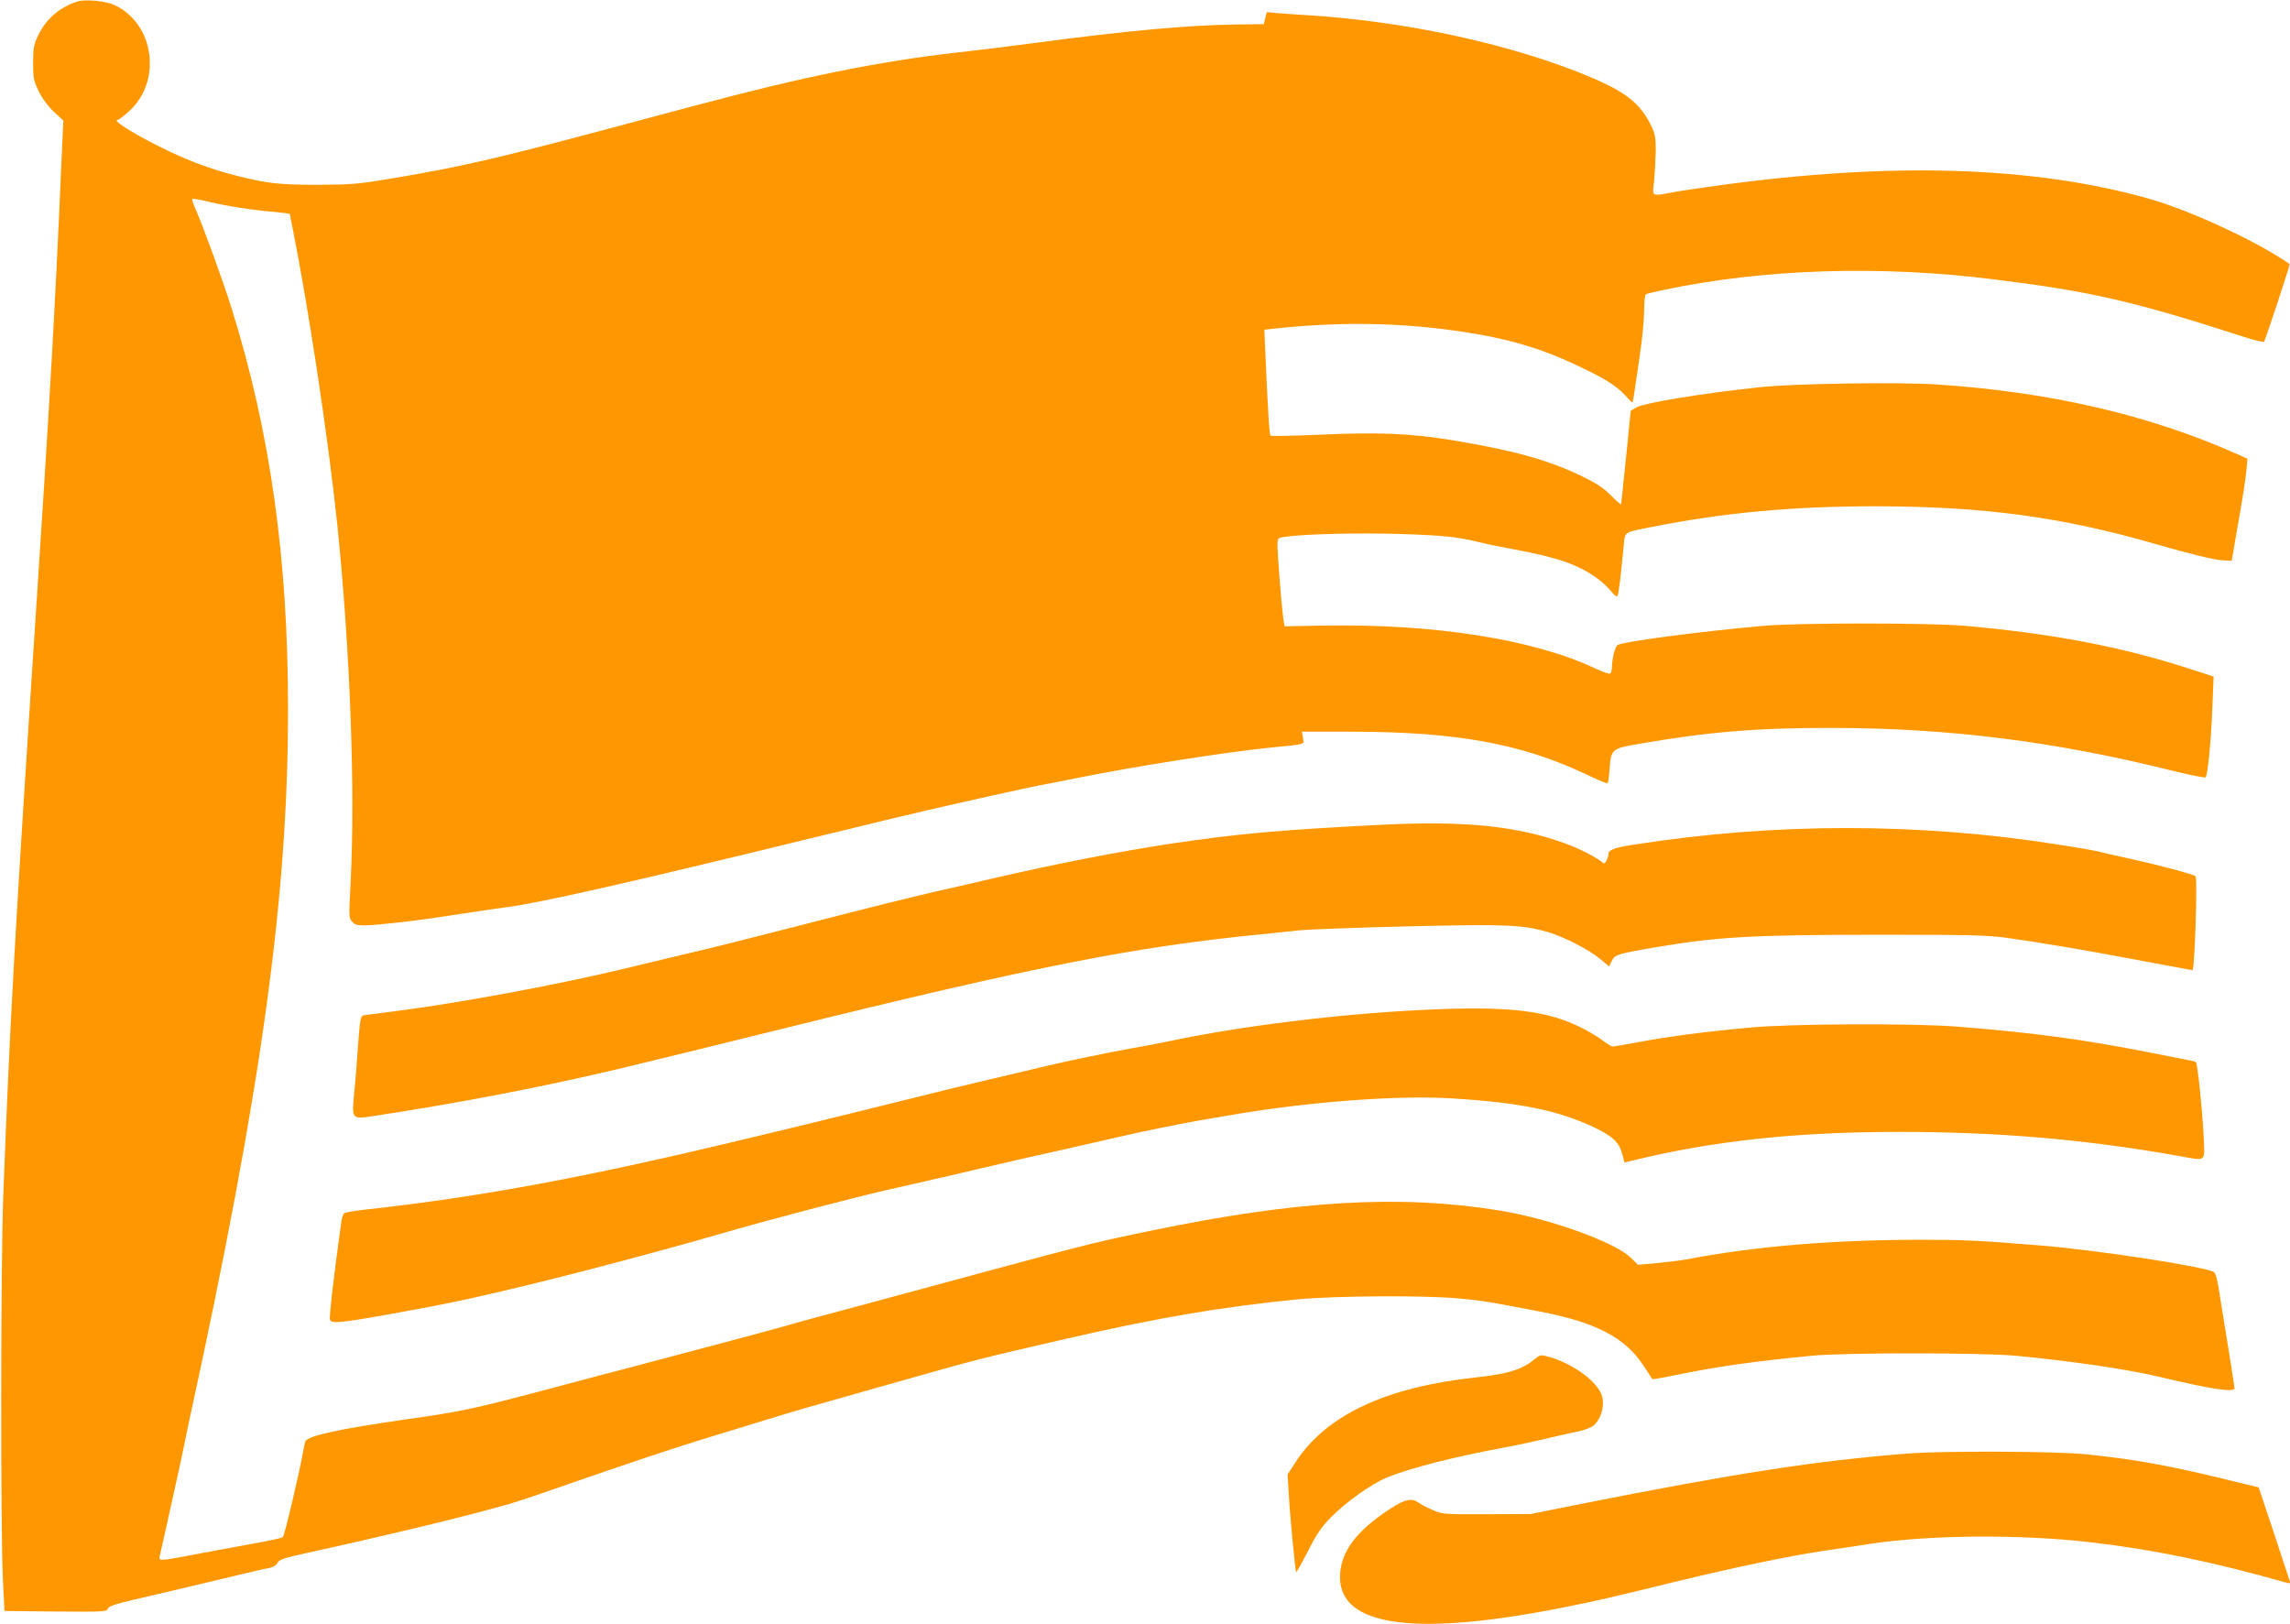
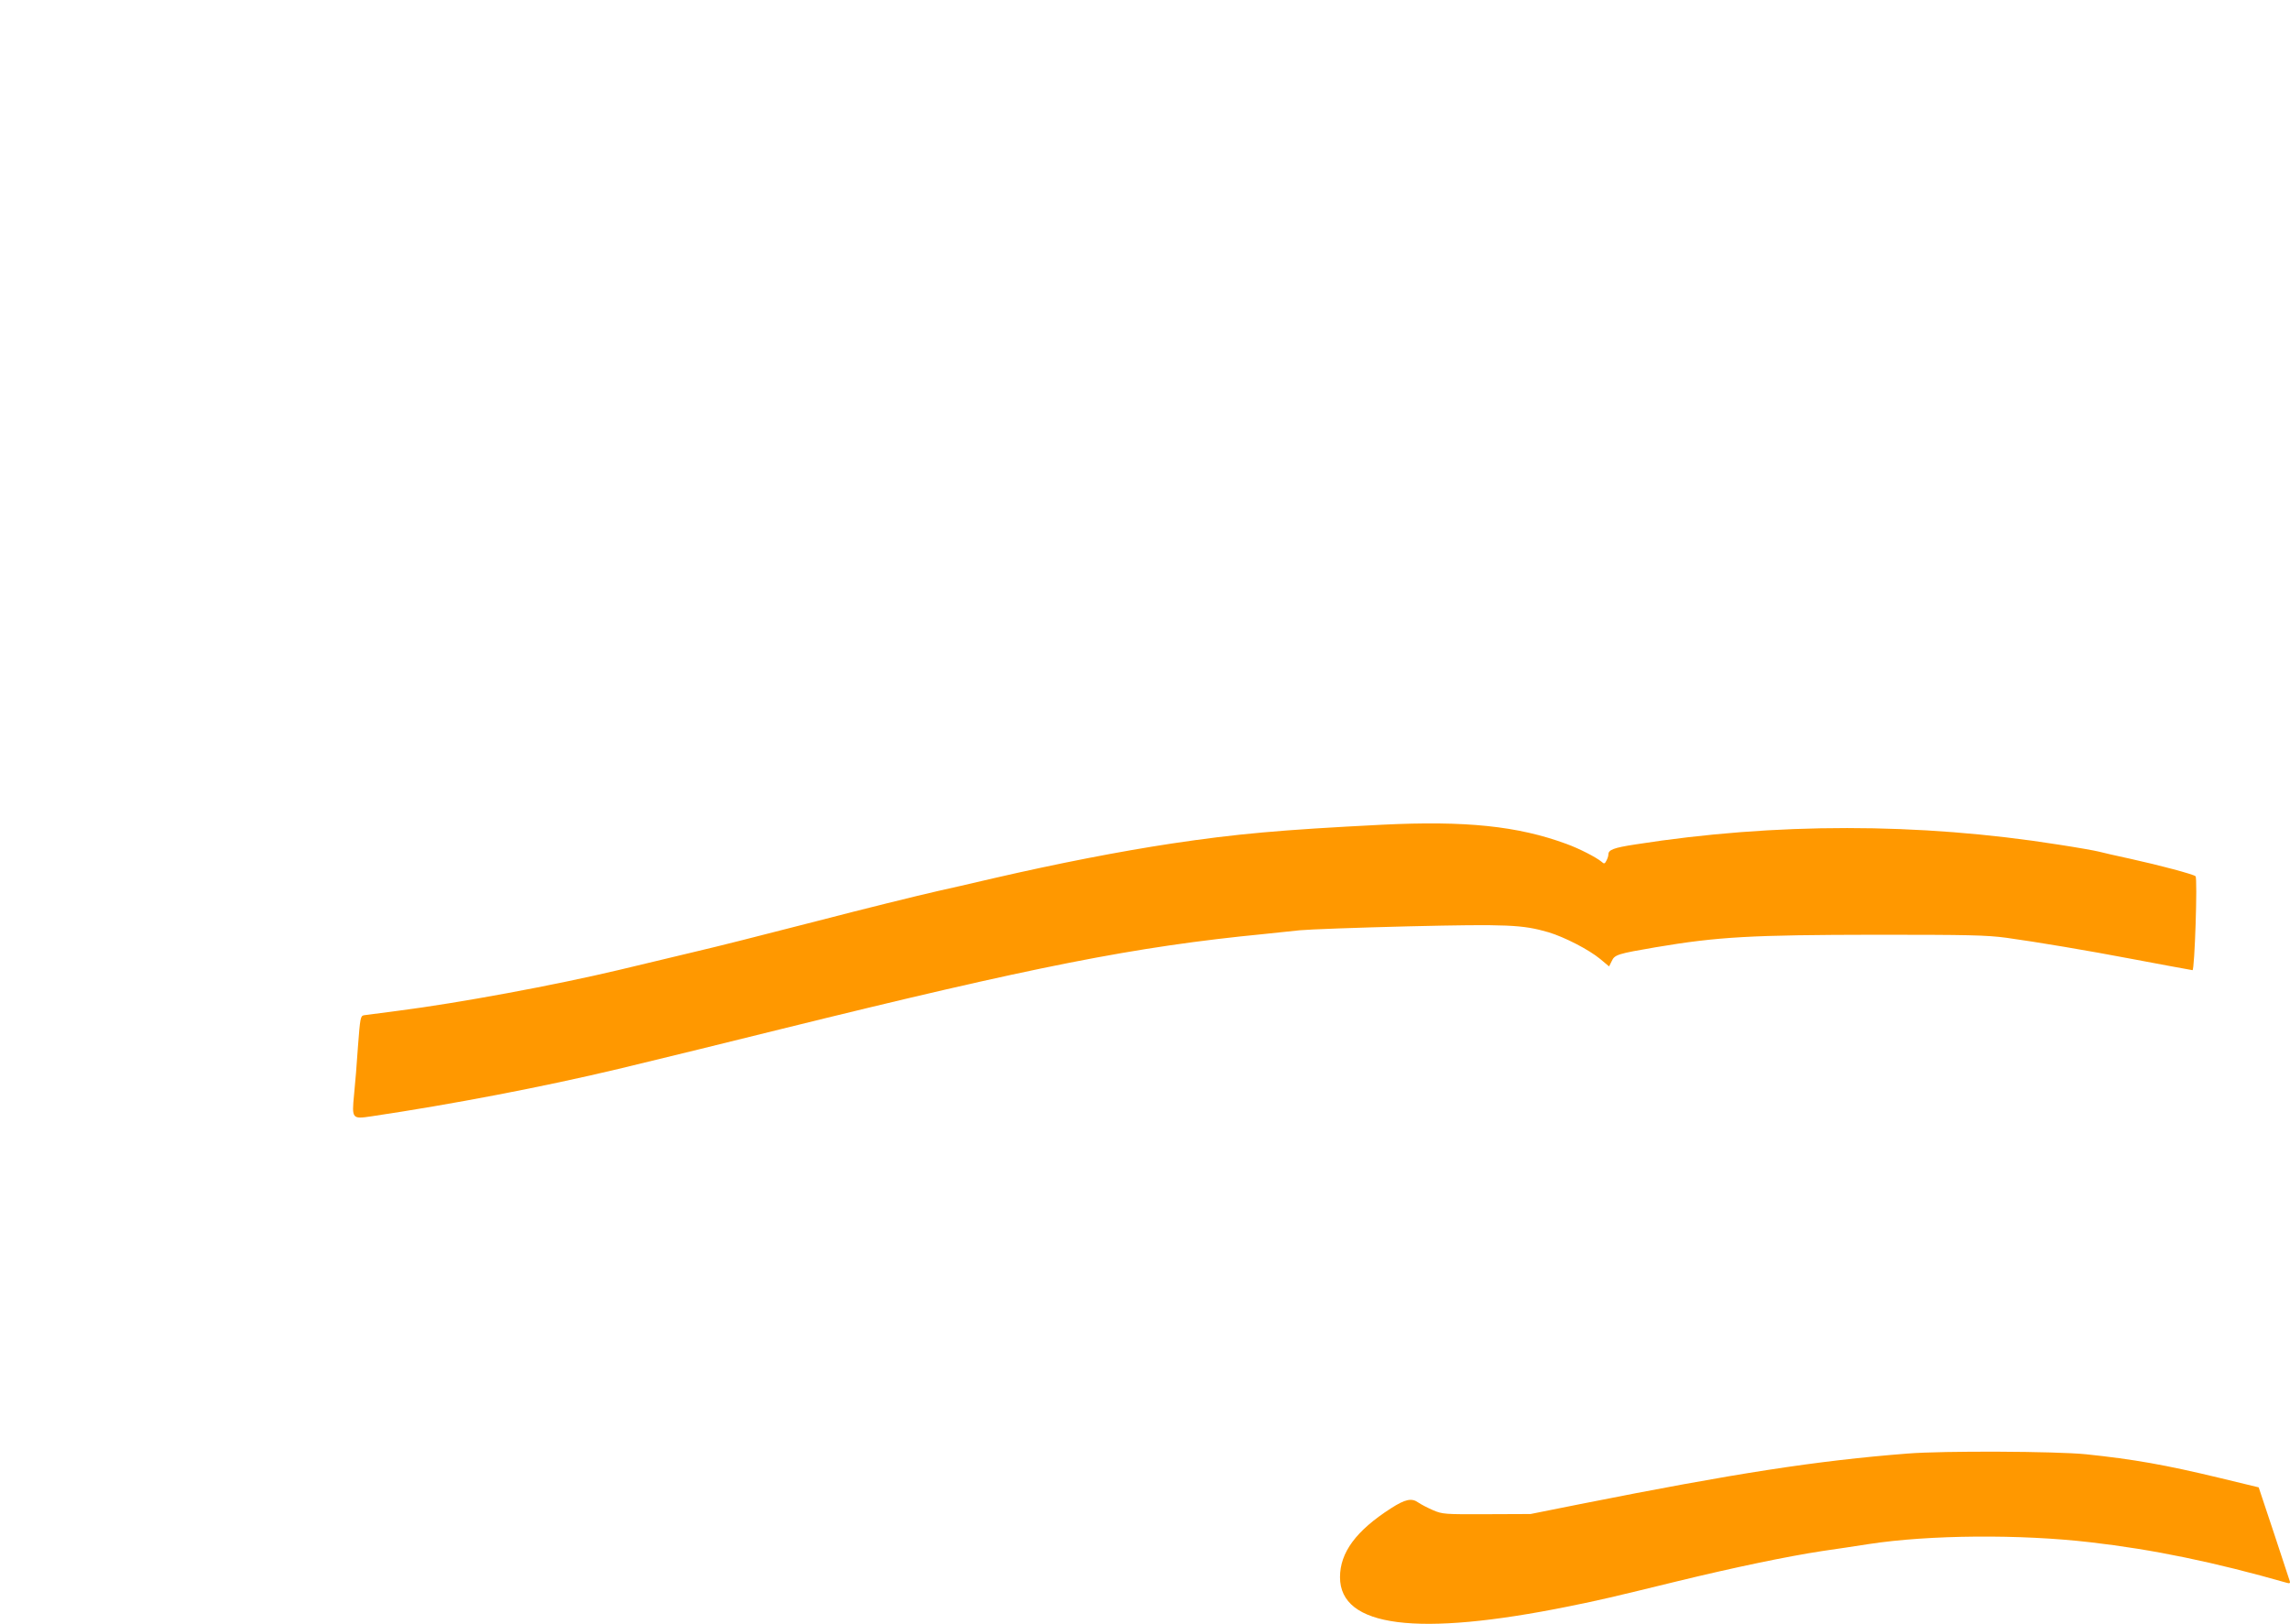
<svg xmlns="http://www.w3.org/2000/svg" version="1.0" width="1280pt" height="908pt" viewBox="0 0 1280 908" preserveAspectRatio="xMidYMid meet">
  <g transform="translate(0,908) scale(0.1,-0.1)" fill="#ff9800" stroke="none">
-     <path d="M430 9071 c-97 -32 -172 -97 -216 -187 -25 -52 -28 -70 -29 -154 0 -88 3 -101 32 -161 20 -41 53 -85 85 -115 l52 -48 -13 -286 c-31 -722 -65 -1323 -141 -2475 -117 -1782 -145 -2284 -182 -3255 -14 -376 -15 -1846 -2 -2135 l9 -180 286 -3 c267 -2 287 -1 291 15 4 14 38 26 149 52 150 34 328 77 572 135 78 19 159 38 180 41 25 5 42 15 48 29 9 18 34 27 162 55 395 86 816 187 1027 245 30 8 80 22 110 30 30 9 141 45 245 82 446 155 663 227 865 289 118 36 271 83 340 104 135 42 181 55 665 192 519 147 501 142 1005 258 499 115 865 177 1284 218 209 20 713 23 901 5 122 -11 183 -21 446 -72 317 -60 482 -146 584 -302 27 -40 50 -75 51 -77 2 -2 61 8 131 23 234 48 449 78 763 108 185 18 948 17 1135 0 308 -29 626 -76 800 -117 291 -70 425 -90 425 -65 0 5 -18 121 -40 257 -22 136 -45 278 -51 315 -6 37 -16 71 -22 76 -39 30 -654 125 -982 151 -334 27 -417 31 -658 31 -494 0 -934 -37 -1312 -110 -27 -5 -99 -14 -160 -20 l-109 -10 -41 40 c-89 87 -452 218 -736 264 -556 90 -1134 56 -1954 -115 -349 -73 -310 -63 -1425 -365 -212 -57 -421 -114 -465 -125 -44 -12 -116 -32 -160 -45 -77 -22 -419 -113 -835 -223 -107 -28 -339 -89 -514 -136 -390 -103 -453 -116 -764 -160 -365 -52 -547 -92 -556 -123 -3 -9 -8 -35 -12 -57 -18 -106 -103 -467 -113 -477 -4 -4 -56 -16 -116 -27 -61 -11 -206 -38 -324 -60 -255 -49 -255 -49 -248 -19 3 13 17 75 31 138 14 63 42 189 62 280 20 91 40 183 44 205 4 22 17 83 28 135 404 1853 552 2922 552 3976 0 842 -99 1547 -315 2239 -47 151 -157 453 -201 554 -14 30 -22 56 -19 59 3 3 44 -4 92 -16 102 -24 253 -48 371 -57 45 -4 82 -9 82 -11 0 -3 7 -37 15 -77 89 -444 200 -1179 250 -1657 72 -700 101 -1479 75 -2000 -11 -198 -10 -203 10 -224 23 -25 50 -25 270 -1 109 12 189 24 465 66 33 5 94 14 135 19 191 26 697 141 1695 385 380 93 504 122 640 154 201 47 585 132 635 141 25 4 124 24 220 43 314 63 822 143 1060 167 219 22 199 16 193 56 l-6 34 284 0 c581 -1 942 -67 1302 -237 64 -31 120 -54 123 -51 3 4 8 41 11 83 8 106 14 111 152 135 403 70 670 92 1101 91 646 -1 1239 -76 1888 -238 101 -25 186 -42 190 -38 12 11 31 204 38 387 l7 176 -141 46 c-380 122 -761 195 -1252 238 -194 17 -928 17 -1120 0 -363 -32 -802 -90 -821 -109 -13 -13 -28 -77 -29 -120 0 -17 -4 -35 -10 -38 -5 -3 -42 9 -82 28 -346 164 -908 252 -1530 240 l-207 -4 -5 23 c-6 31 -24 228 -32 359 -6 92 -5 107 9 112 46 17 343 29 597 24 291 -7 386 -15 515 -47 44 -11 131 -29 193 -40 250 -46 365 -86 474 -166 27 -20 60 -52 75 -71 14 -18 29 -30 33 -26 7 7 19 107 36 285 7 77 -2 71 154 102 404 80 788 116 1250 116 603 0 1047 -60 1565 -210 194 -56 332 -90 380 -92 l49 -3 9 50 c4 28 21 124 37 215 16 91 32 197 36 236 l6 70 -58 26 c-491 219 -1049 348 -1679 389 -214 14 -800 5 -985 -15 -336 -36 -650 -88 -695 -114 l-30 -18 -26 -259 c-15 -143 -27 -262 -28 -265 0 -2 -27 21 -58 52 -45 45 -84 69 -173 112 -184 87 -382 141 -710 195 -239 39 -412 46 -743 31 -148 -6 -272 -9 -275 -5 -7 6 -13 104 -28 431 l-7 161 64 7 c407 43 772 31 1144 -35 191 -34 351 -84 515 -160 173 -80 242 -122 294 -179 20 -22 38 -40 40 -40 2 0 6 19 9 43 4 23 18 120 32 215 14 94 25 210 25 256 0 47 4 87 9 91 6 3 54 15 107 26 558 116 1199 137 1834 58 549 -68 781 -121 1418 -327 50 -16 94 -26 97 -22 9 14 147 432 143 434 -182 127 -555 300 -789 366 -641 181 -1436 206 -2399 74 -96 -13 -213 -30 -260 -39 -124 -22 -114 -28 -104 68 4 45 8 120 9 167 0 73 -4 93 -27 140 -59 120 -140 185 -331 266 -438 185 -1028 314 -1587 349 -52 3 -125 8 -162 11 l-67 6 -9 -34 -8 -33 -160 -2 c-271 -4 -608 -35 -1119 -103 -121 -16 -319 -41 -440 -54 -436 -50 -861 -136 -1462 -297 -162 -43 -227 -60 -300 -80 -790 -212 -981 -257 -1384 -325 -197 -33 -231 -36 -419 -37 -214 0 -284 7 -451 49 -129 32 -252 76 -377 135 -174 82 -334 179 -294 179 6 0 35 22 65 50 183 167 140 486 -81 591 -51 24 -167 35 -212 20z" />
    <path d="M7725 4470 c-572 -29 -814 -51 -1175 -105 -296 -45 -631 -110 -1000 -195 -118 -28 -255 -59 -305 -70 -111 -25 -427 -103 -680 -169 -339 -87 -547 -140 -680 -171 -125 -30 -247 -59 -422 -101 -361 -86 -901 -186 -1238 -229 -93 -12 -179 -23 -191 -25 -19 -4 -21 -15 -33 -172 -6 -93 -16 -215 -22 -272 -13 -135 -11 -137 97 -121 451 67 962 165 1381 265 57 14 151 37 210 51 60 14 369 90 688 169 1433 354 1991 464 2710 534 61 6 151 16 200 21 50 5 323 15 608 22 556 13 637 9 782 -33 90 -27 226 -97 290 -150 l49 -41 15 30 c16 36 35 41 245 77 350 59 533 69 1231 70 517 0 618 -2 730 -17 167 -23 459 -72 700 -118 110 -21 321 -60 340 -63 12 -2 29 513 17 525 -11 11 -203 62 -362 97 -80 17 -161 36 -180 41 -19 5 -120 23 -225 39 -777 123 -1584 123 -2363 1 -124 -19 -152 -30 -152 -57 0 -8 -5 -23 -11 -34 -9 -18 -13 -19 -27 -6 -30 25 -125 74 -197 100 -272 100 -562 130 -1030 107z" />
-     <path d="M7955 3435 c-477 -23 -1019 -90 -1425 -176 -52 -11 -145 -29 -206 -39 -123 -22 -352 -69 -477 -99 -101 -24 -272 -65 -392 -93 -49 -11 -270 -65 -490 -120 -220 -54 -456 -113 -525 -129 -69 -17 -181 -44 -250 -60 -898 -217 -1493 -328 -2145 -400 -60 -6 -115 -16 -121 -21 -6 -4 -14 -28 -17 -53 -39 -278 -68 -529 -63 -541 11 -27 56 -22 561 72 276 51 771 172 1310 320 50 14 115 32 145 40 30 8 100 28 155 44 267 78 753 205 950 250 121 27 308 70 415 95 107 25 242 56 300 70 58 13 186 42 285 64 99 23 229 52 289 66 131 30 330 71 444 91 45 8 121 21 170 29 429 75 943 115 1250 95 377 -23 586 -66 787 -159 111 -53 145 -85 164 -157 l11 -42 38 9 c455 112 919 162 1497 162 551 0 1034 -41 1555 -133 171 -30 154 -45 146 128 -7 137 -32 377 -41 393 -3 4 -17 9 -32 11 -16 3 -109 21 -208 41 -385 76 -651 113 -1090 148 -237 20 -940 17 -1165 -5 -244 -22 -457 -50 -621 -81 -74 -14 -139 -25 -145 -25 -6 0 -31 15 -56 34 -24 19 -76 50 -114 69 -197 100 -414 125 -889 102z" />
-     <path d="M8581 1485 c-71 -60 -150 -85 -336 -105 -498 -54 -829 -209 -1000 -468 l-48 -74 7 -116 c7 -125 36 -425 41 -430 2 -2 31 50 65 116 48 95 75 135 128 189 86 88 227 188 316 225 125 51 382 117 641 164 50 9 146 29 215 45 68 16 158 37 200 45 46 10 84 24 99 37 48 44 65 130 37 185 -39 75 -164 162 -283 196 -52 15 -53 14 -82 -9z" />
    <path d="M10662 955 c-509 -40 -962 -110 -1827 -282 l-280 -56 -245 -1 c-235 -1 -247 0 -299 22 -30 13 -67 32 -83 43 -37 27 -74 19 -153 -32 -195 -125 -285 -247 -285 -385 0 -280 431 -335 1280 -163 173 35 237 50 609 141 317 77 610 138 806 168 72 10 189 28 260 39 338 52 846 56 1240 10 349 -40 693 -111 1099 -227 14 -4 18 -1 15 9 -3 8 -43 129 -89 270 l-85 255 -215 52 c-307 74 -483 105 -750 133 -169 17 -798 20 -998 4z" />
  </g>
</svg>